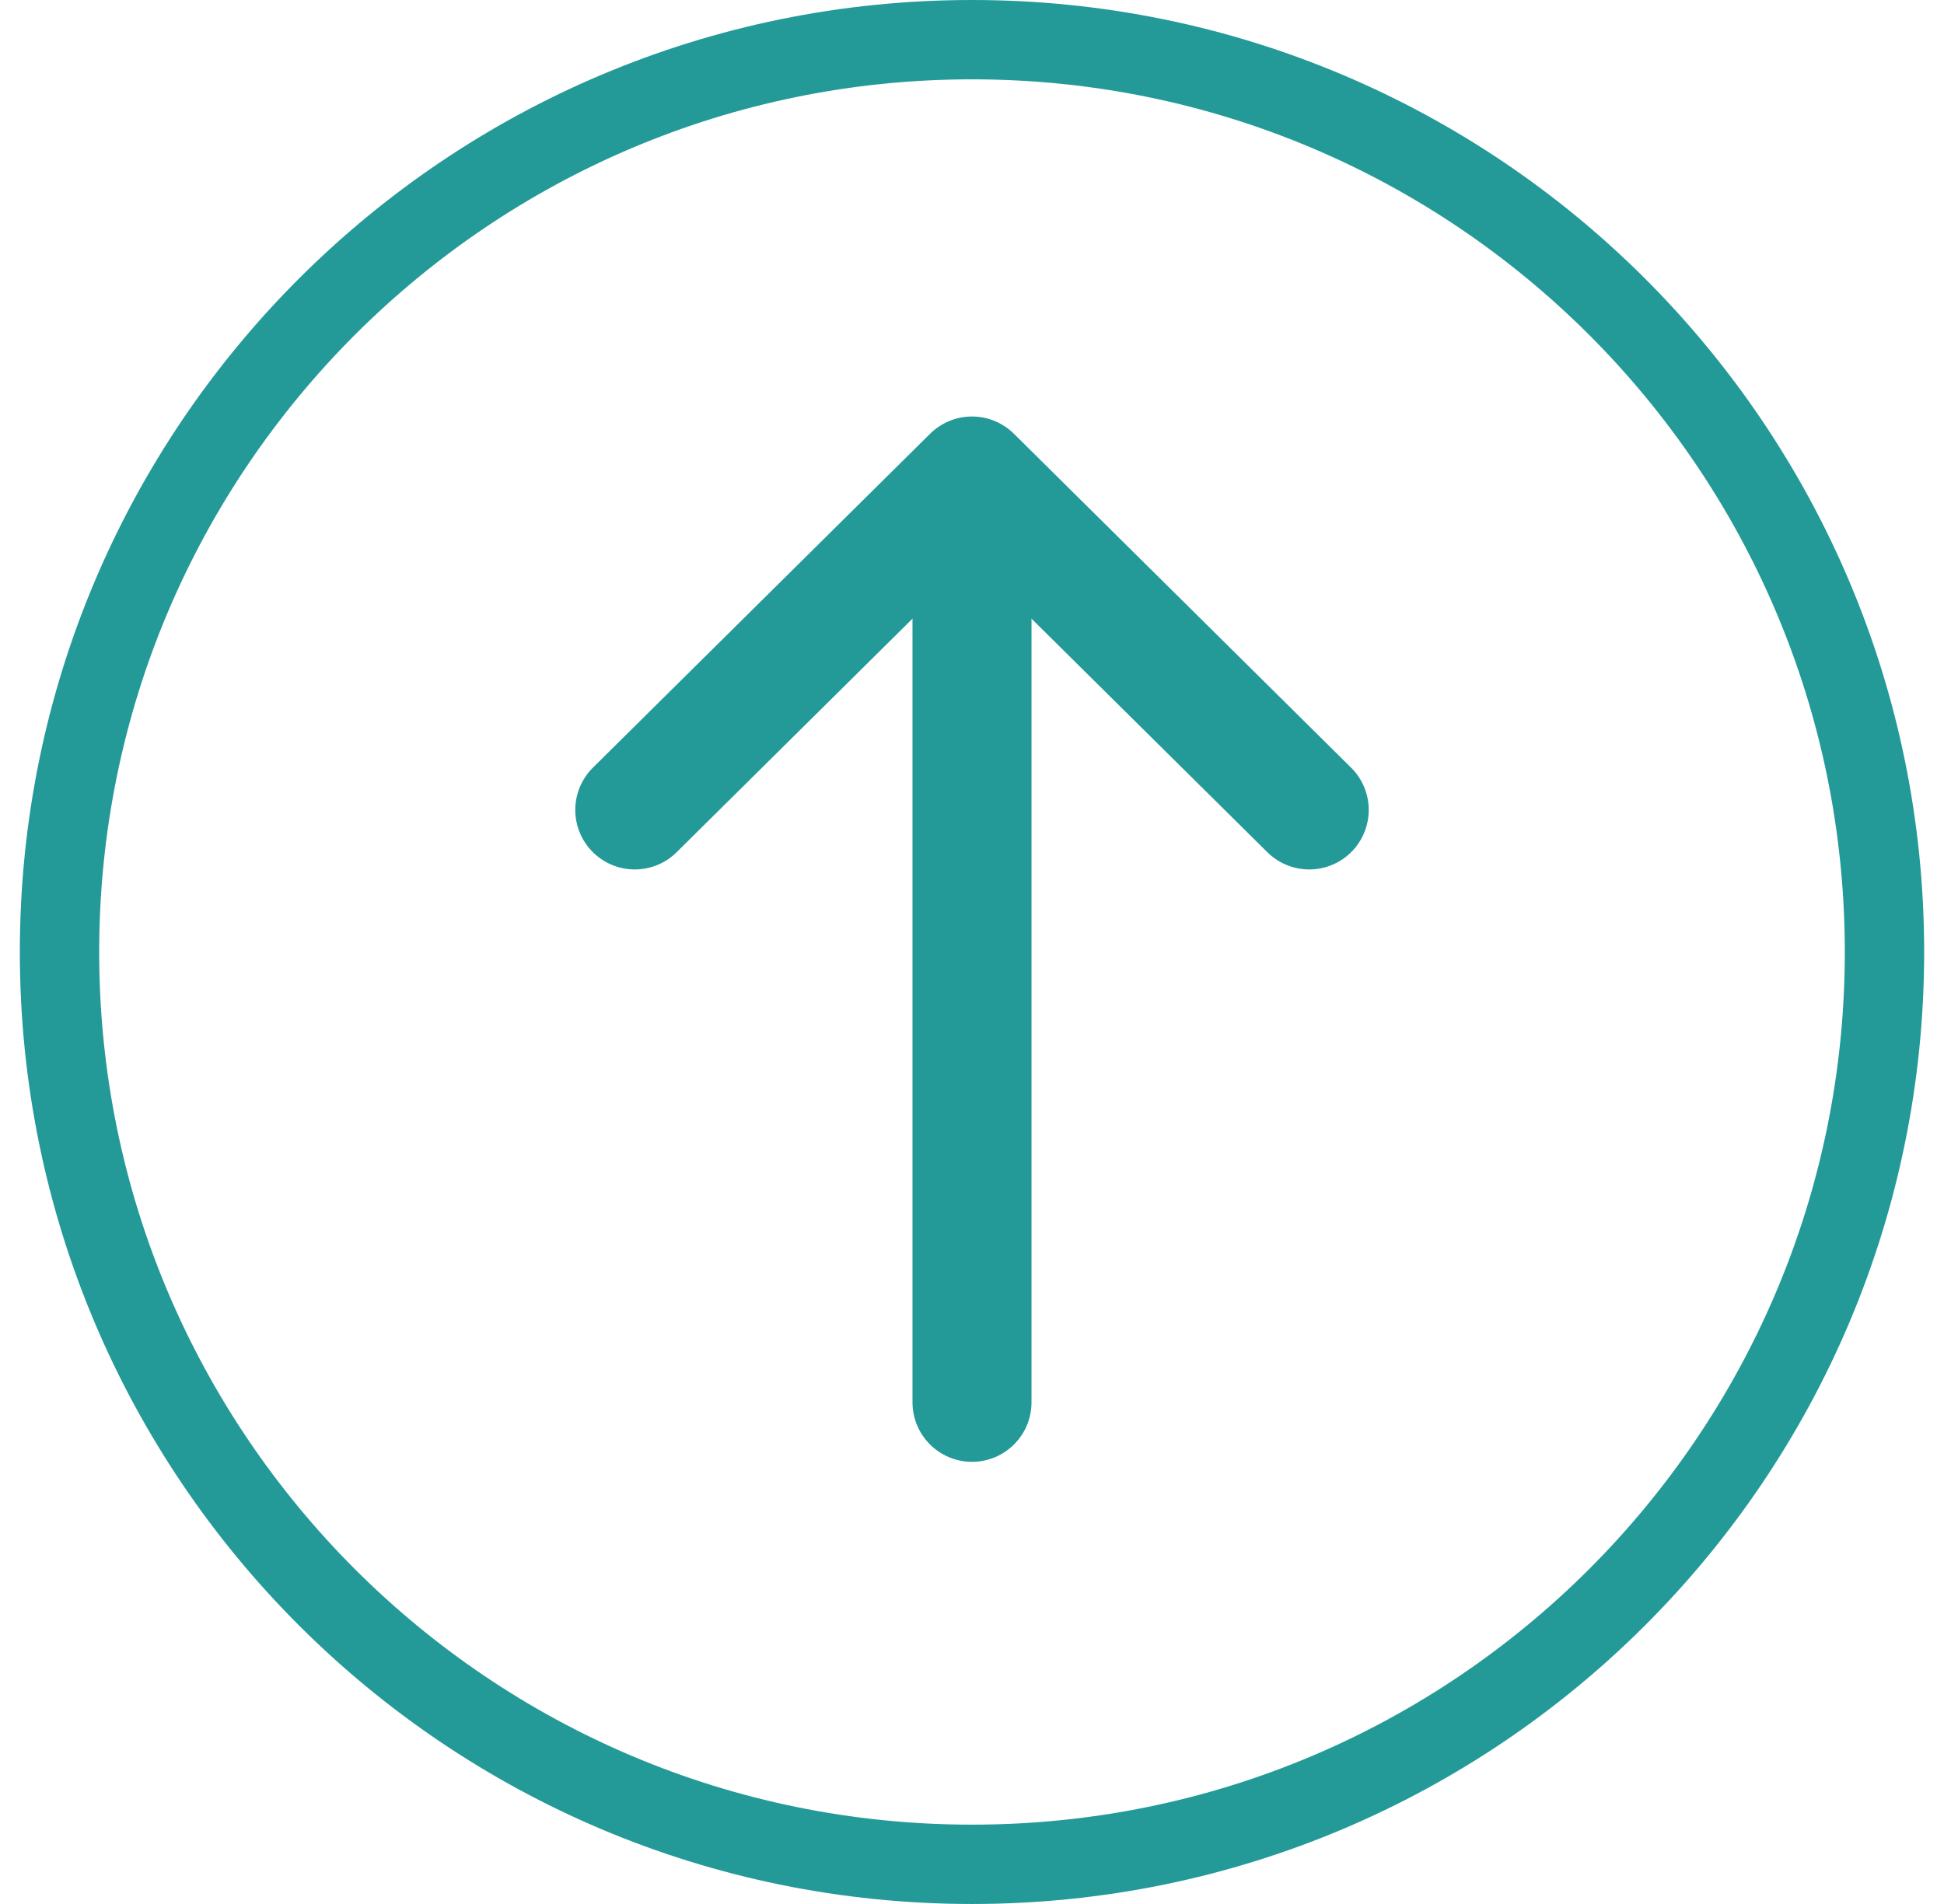
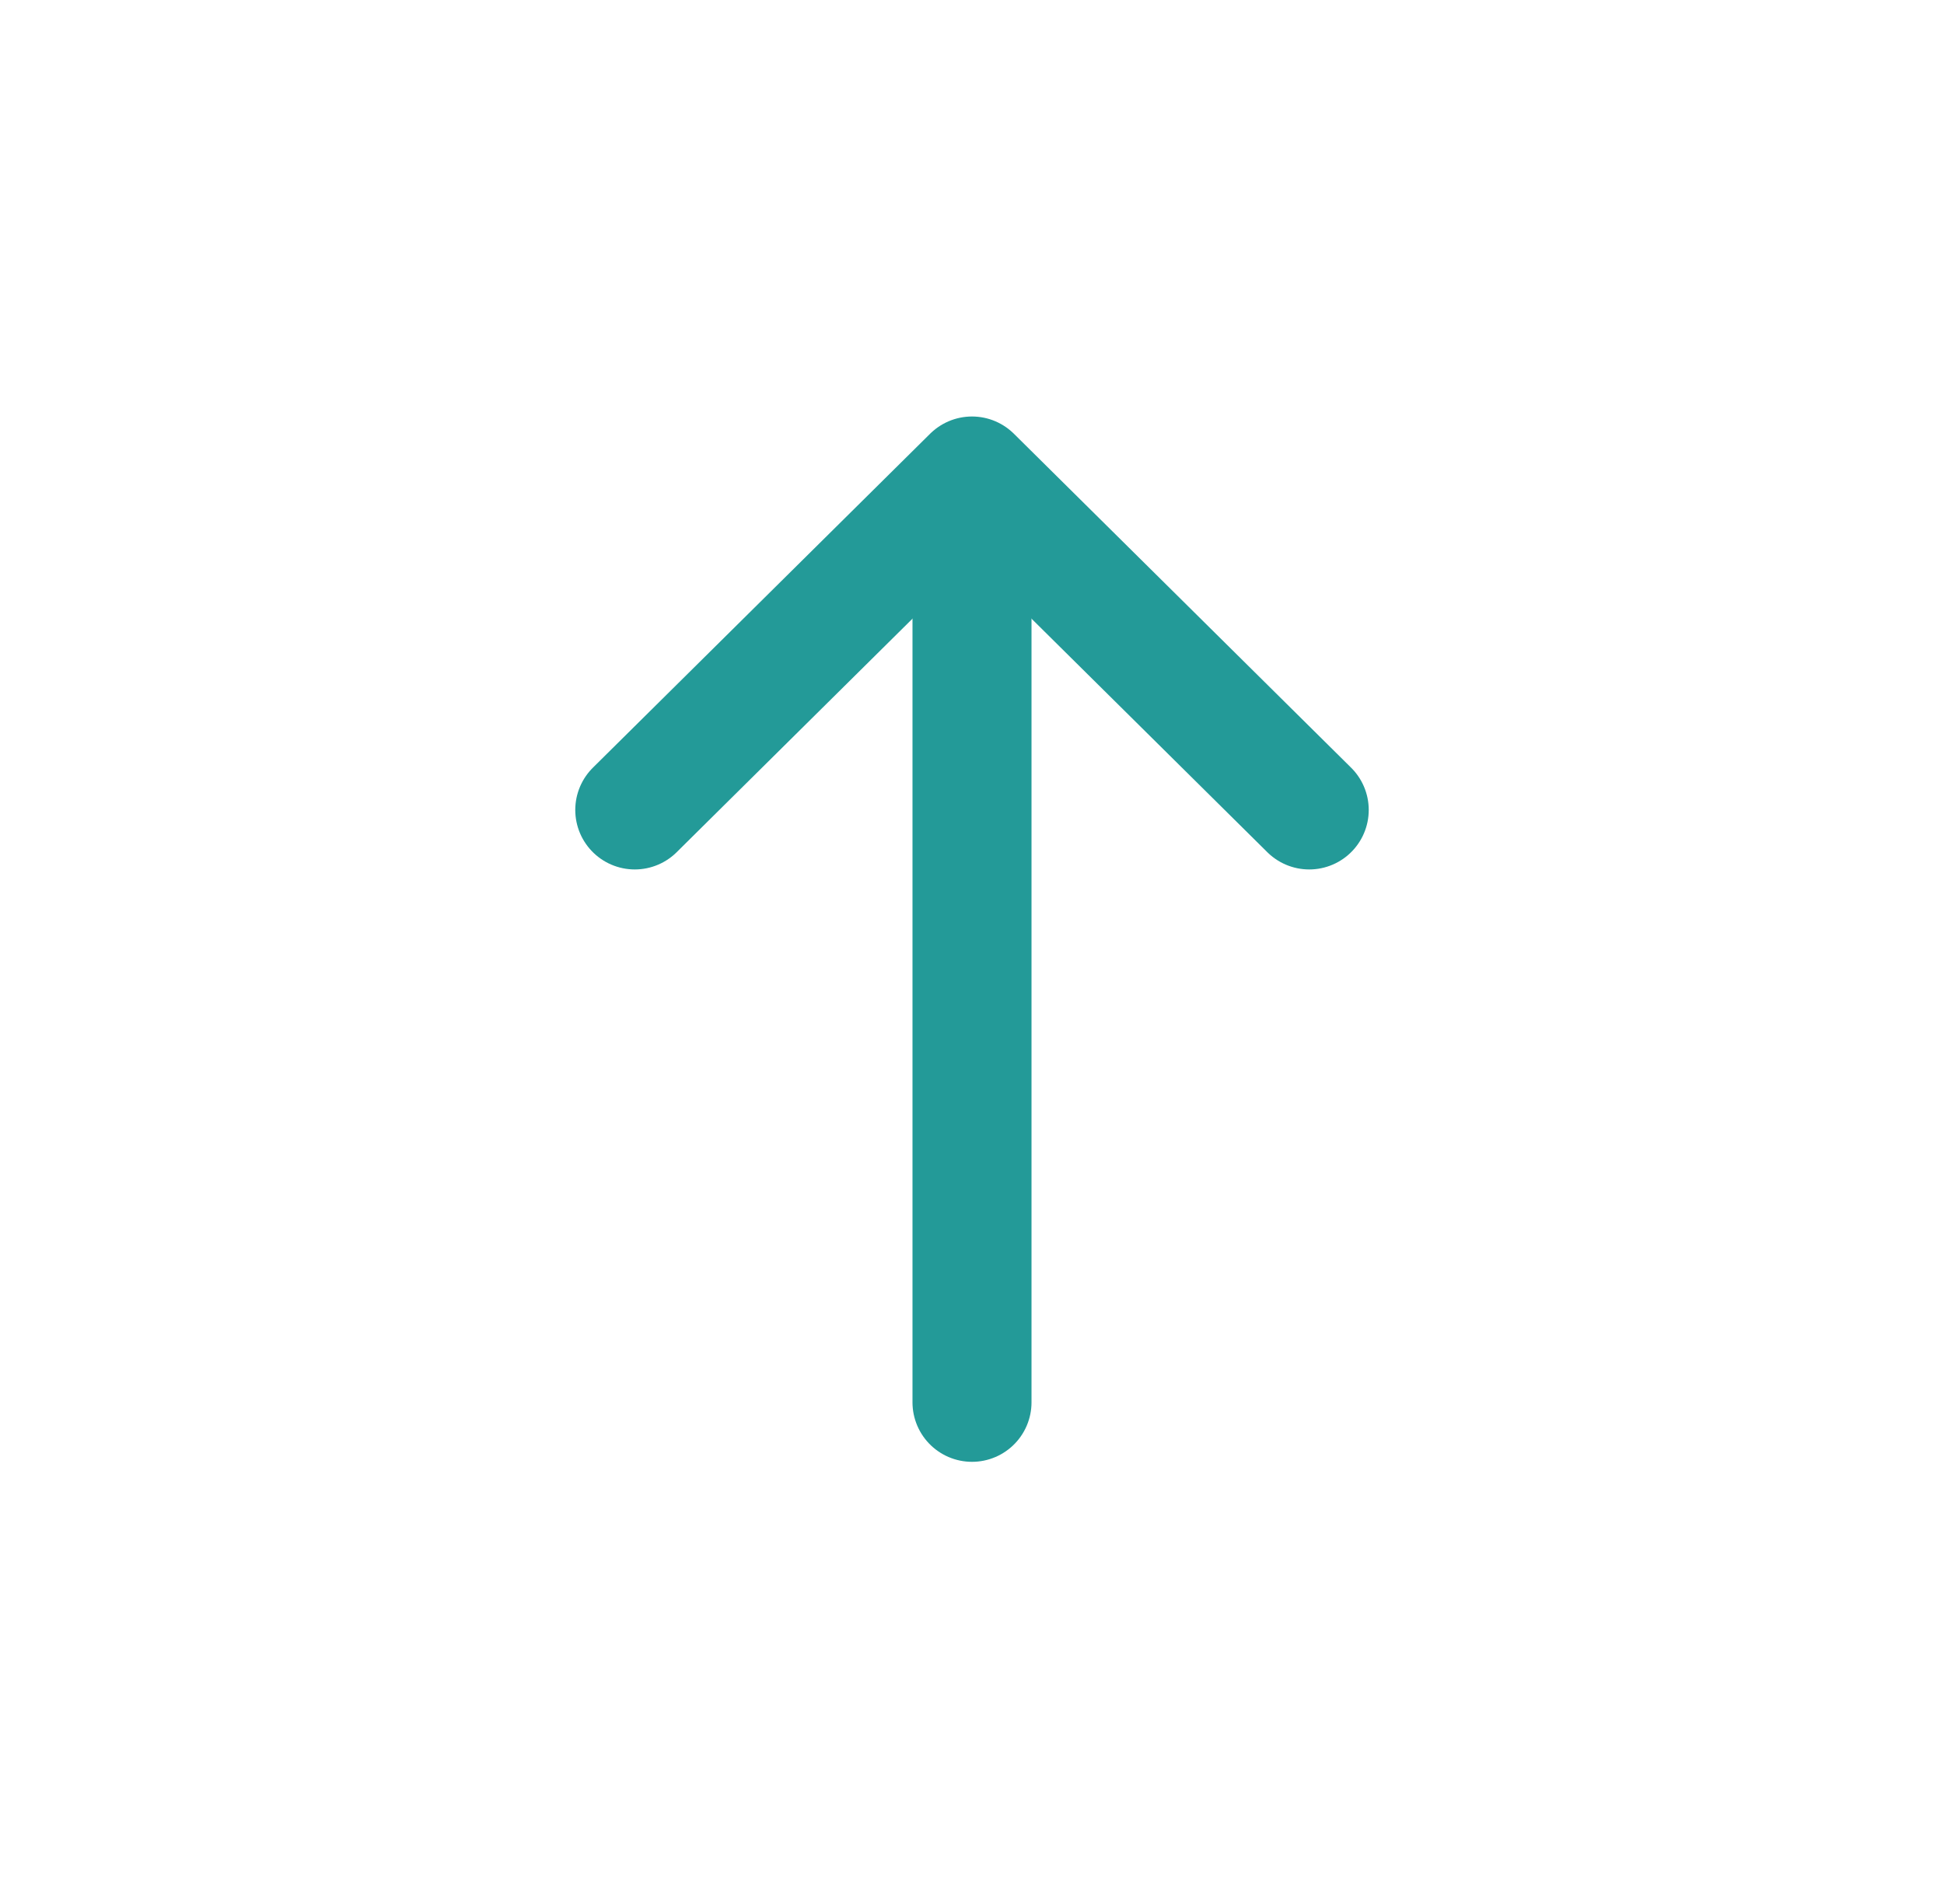
<svg xmlns="http://www.w3.org/2000/svg" width="49" height="48" viewBox="0 0 49 48" fill="none">
  <g id="1580828724471 1" clip-path="url(#clip0)">
-     <path id="Vector" d="M47.5 24C47.5 36.703 37.203 47 24.5 47C11.797 47 1.5 36.703 1.5 24C1.5 11.297 11.797 1 24.5 1C37.203 1 47.5 11.297 47.5 24Z" stroke="#239A98" stroke-width="2" />
    <path id="Vector_2" d="M33 20.419L24.5 12L16 20.419" stroke="#239A98" stroke-width="3" stroke-linecap="round" stroke-linejoin="round" />
    <path id="Vector_3" d="M24.5 13.403V35.353" stroke="#239A98" stroke-width="3" stroke-linecap="round" stroke-linejoin="round" />
  </g>
  <defs>
    <clipPath id="clip0">
      <rect width="48" height="48" fill="white" transform="translate(0.5)" />
    </clipPath>
  </defs>
</svg>